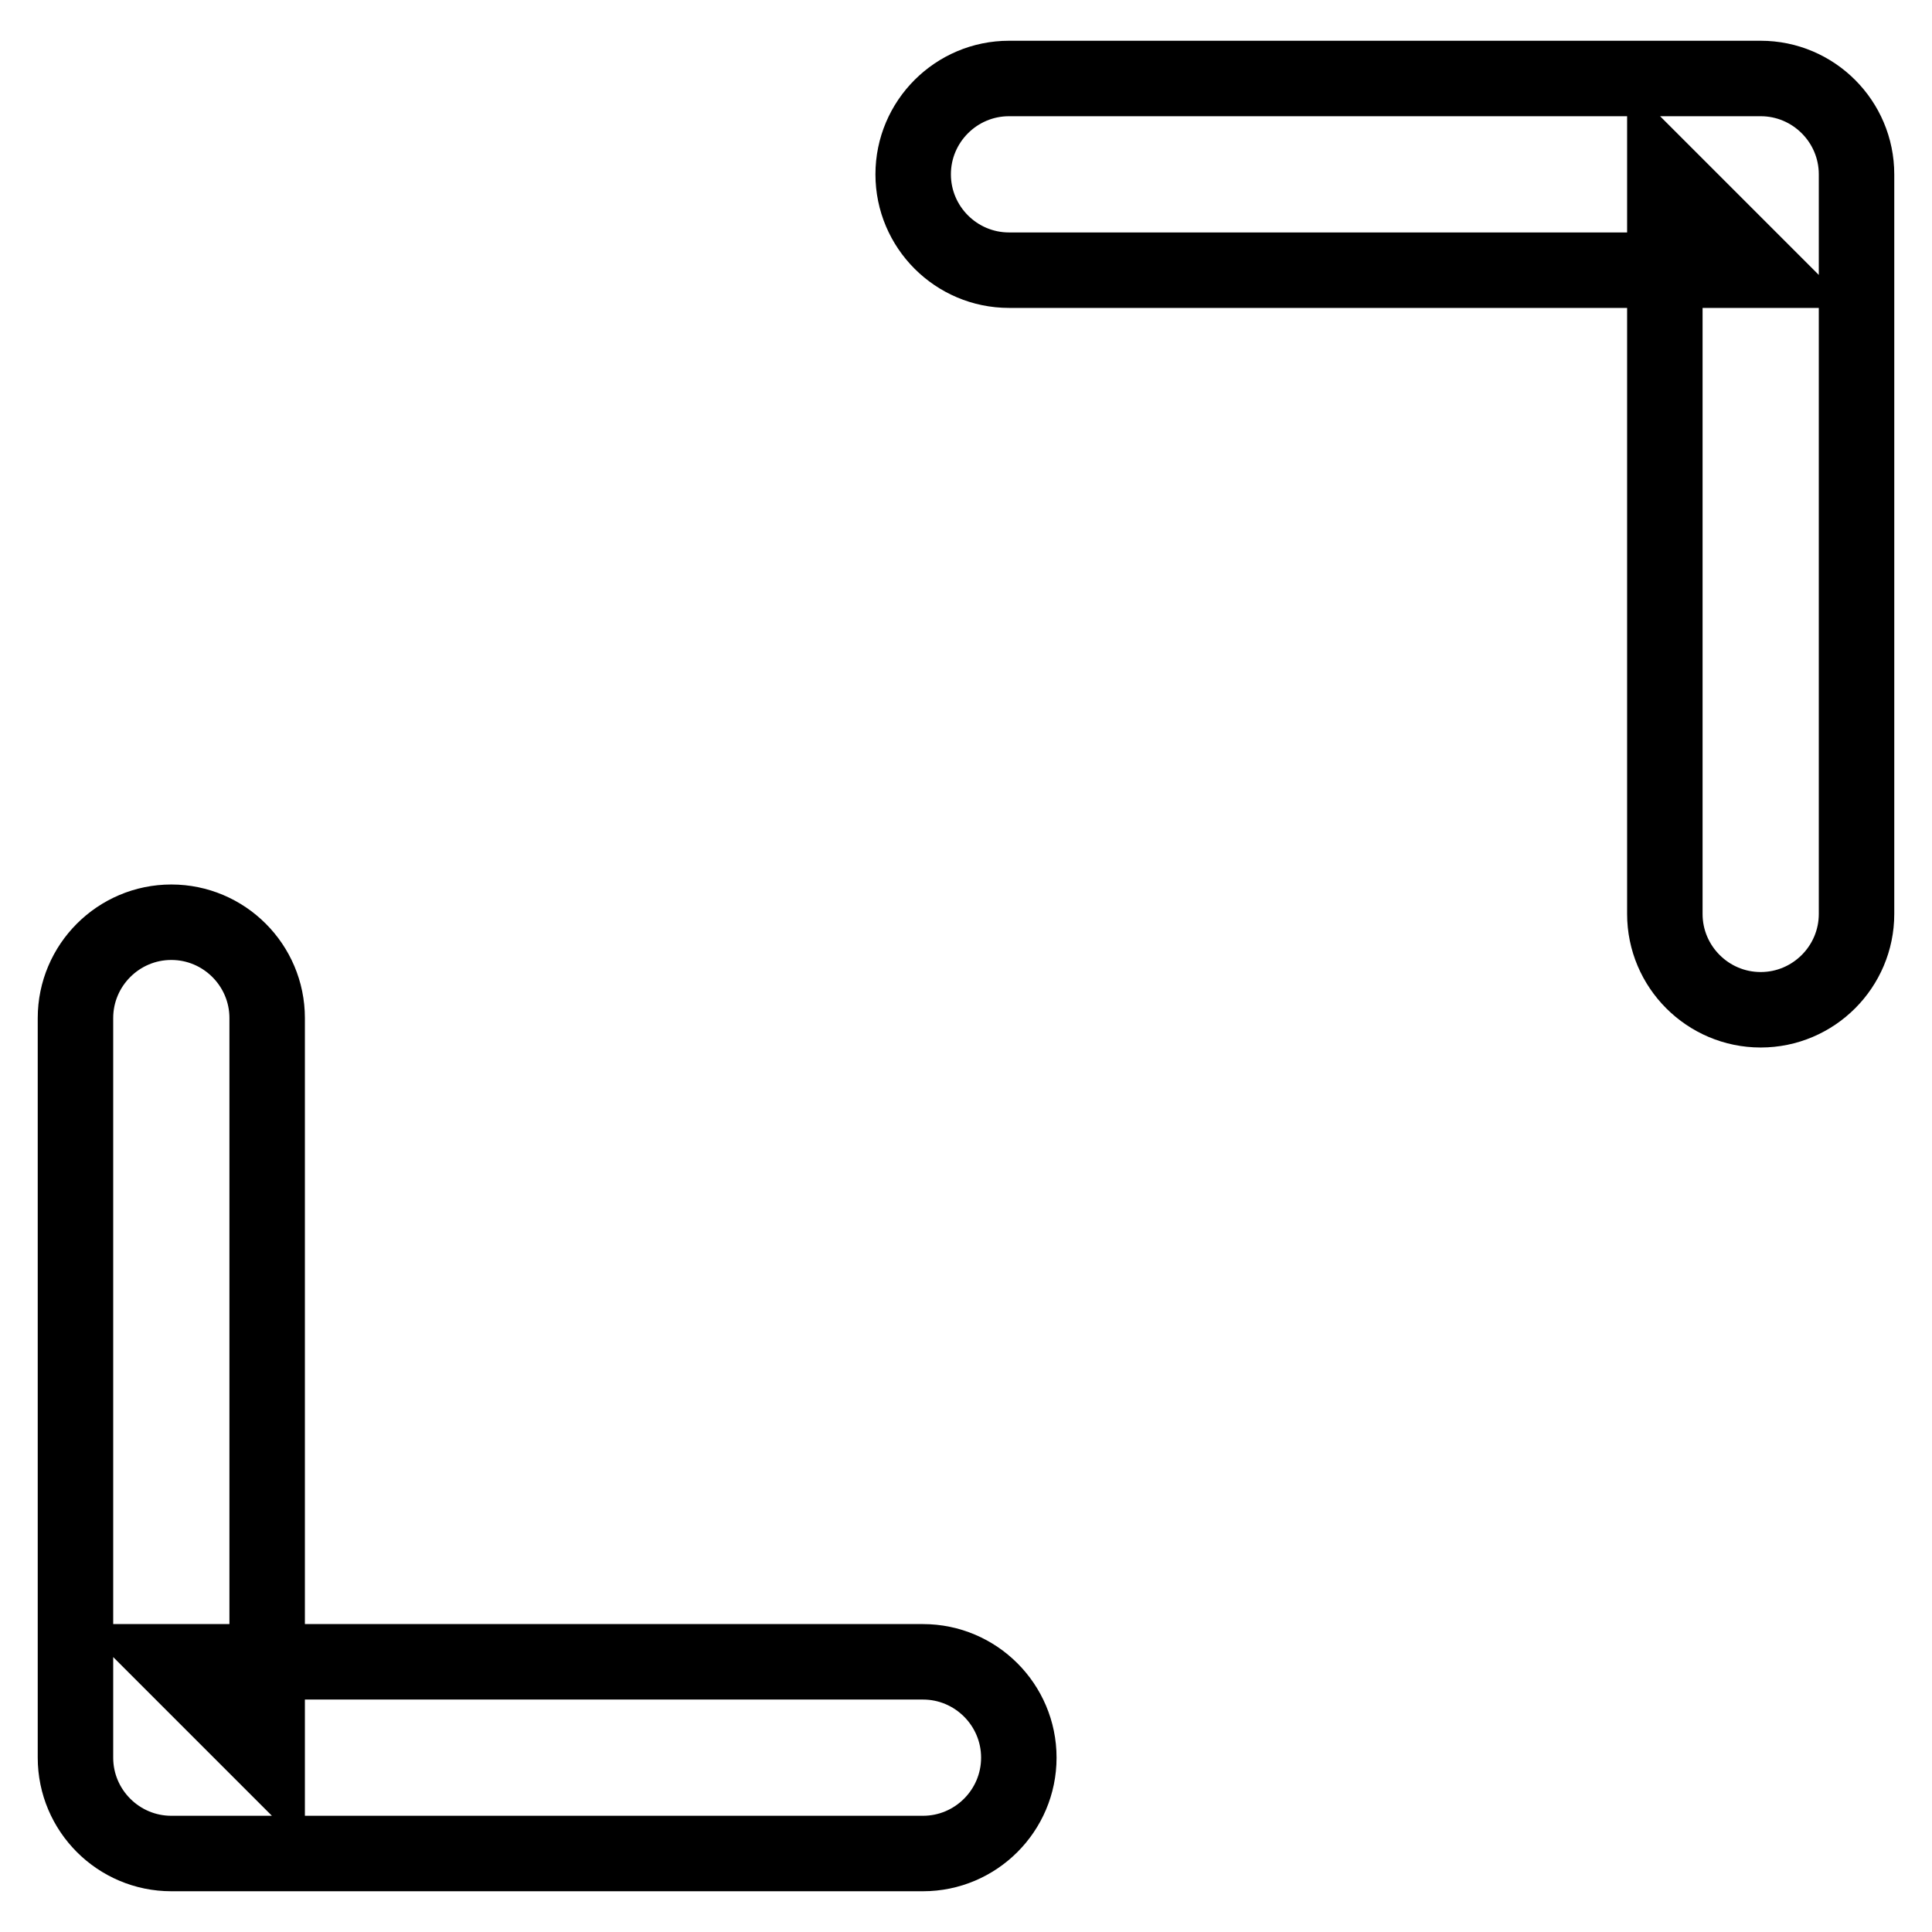
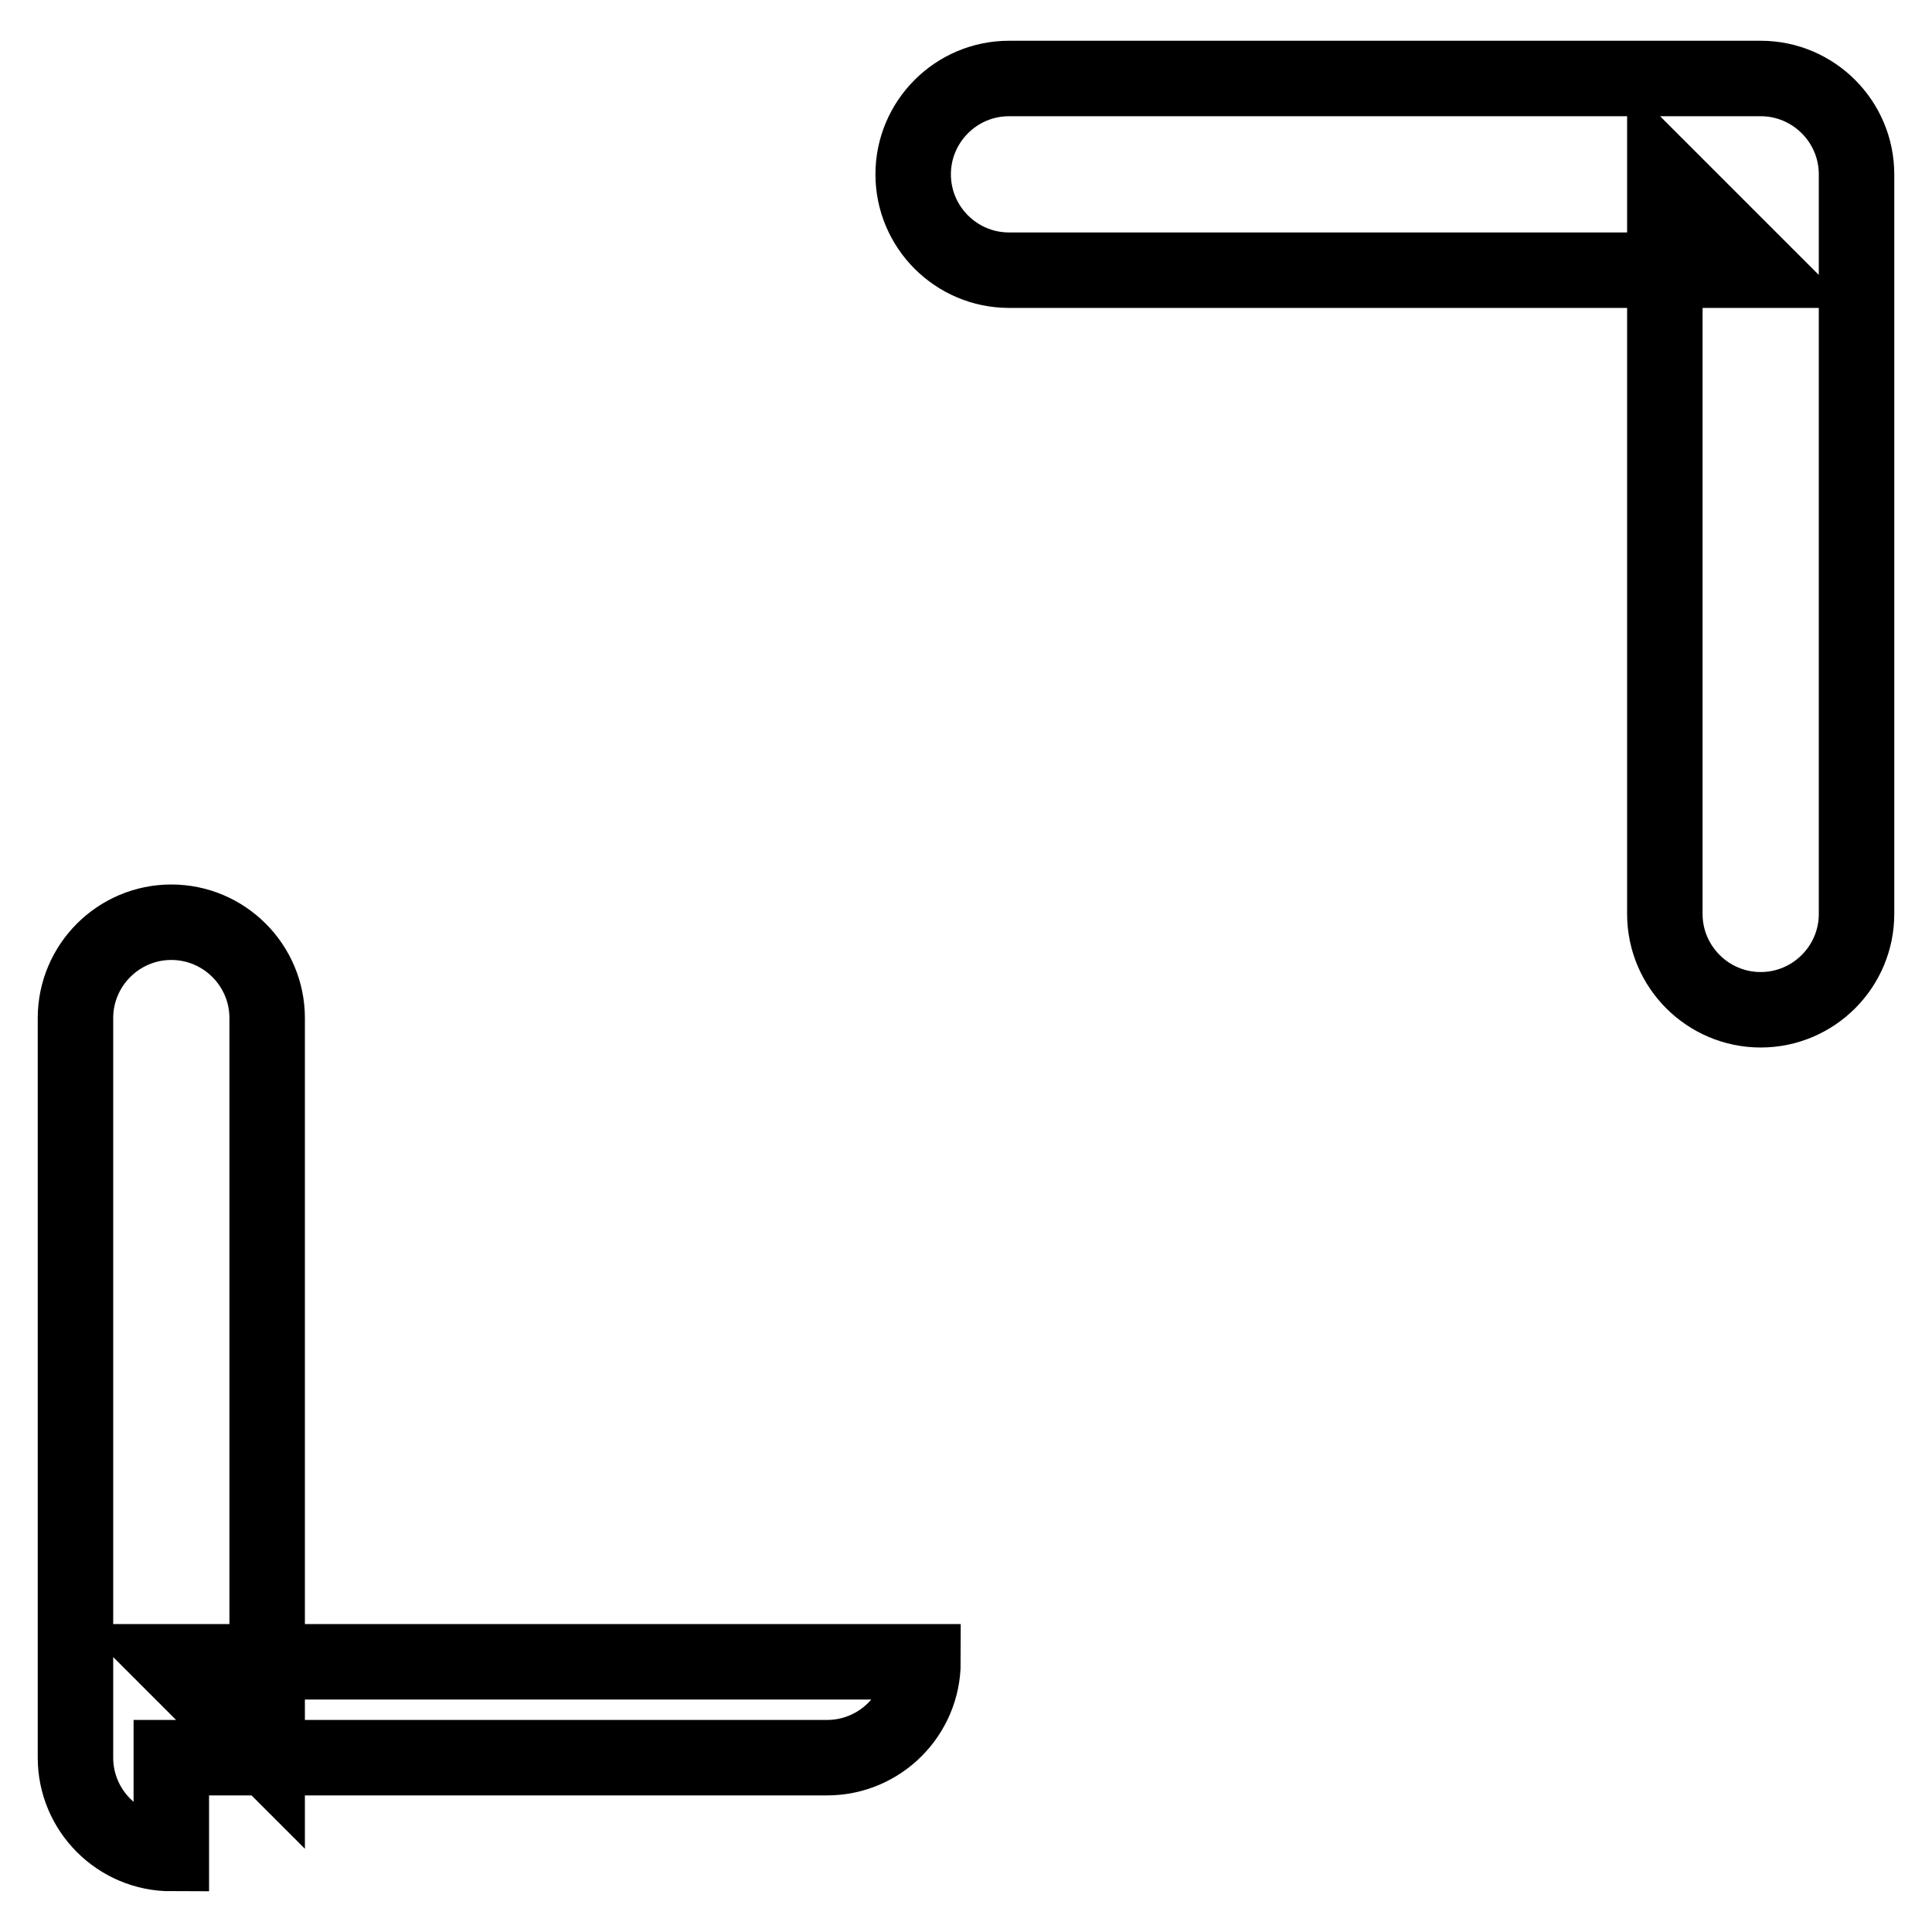
<svg xmlns="http://www.w3.org/2000/svg" version="1.1" x="0px" y="0px" viewBox="0 0 256 256" enable-background="new 0 0 256 256" xml:space="preserve">
  <g>
-     <path stroke-width="10" fill-opacity="0" stroke="#000000" d="M233.3,10.4c7,0,12.7,5.7,12.7,12.7v98c0,7-5.7,12.7-12.7,12.7c-7,0-12.7-5.7-12.7-12.7v-98l12.7,12.7 h-99.6c-7,0-12.7-5.7-12.7-12.7c0-7,5.7-12.7,12.7-12.7H233.3z M22.7,245.6c-7,0-12.7-5.7-12.7-12.7v-98c0-7,5.7-12.7,12.7-12.7 c7,0,12.7,5.7,12.7,12.7v98l-12.7-12.7h99.6c7,0,12.7,5.7,12.7,12.7c0,7-5.7,12.7-12.7,12.7H22.7z" />
+     <path stroke-width="10" fill-opacity="0" stroke="#000000" d="M233.3,10.4c7,0,12.7,5.7,12.7,12.7v98c0,7-5.7,12.7-12.7,12.7c-7,0-12.7-5.7-12.7-12.7v-98l12.7,12.7 h-99.6c-7,0-12.7-5.7-12.7-12.7c0-7,5.7-12.7,12.7-12.7H233.3z M22.7,245.6c-7,0-12.7-5.7-12.7-12.7v-98c0-7,5.7-12.7,12.7-12.7 c7,0,12.7,5.7,12.7,12.7v98l-12.7-12.7h99.6c0,7-5.7,12.7-12.7,12.7H22.7z" />
  </g>
</svg>